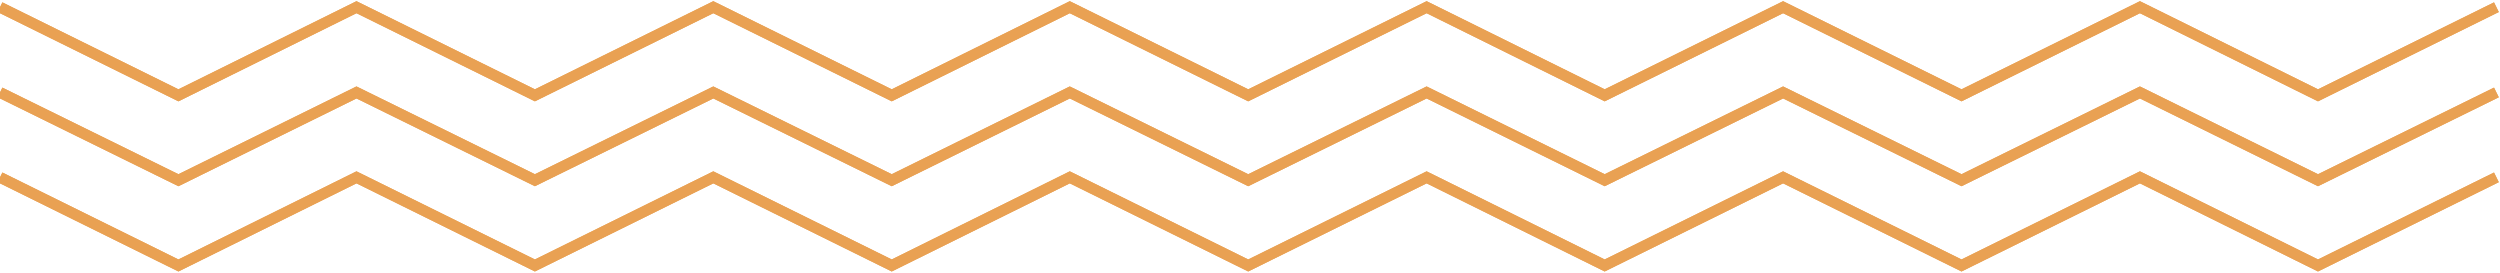
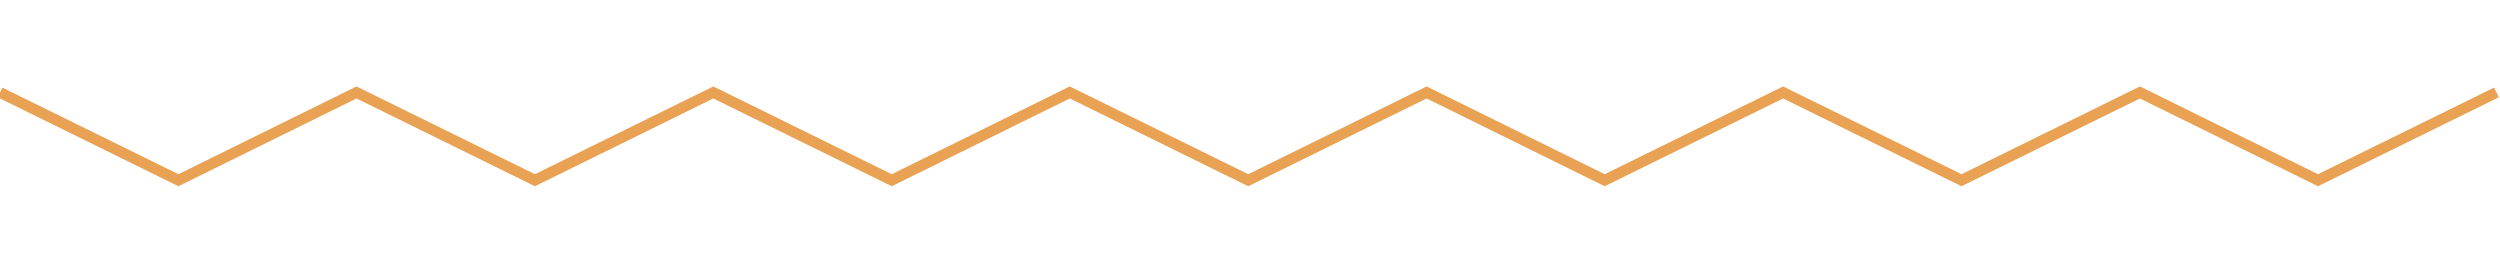
<svg xmlns="http://www.w3.org/2000/svg" version="1.1" id="Layer_1" x="0px" y="0px" viewBox="0 0 695 76" style="enable-background:new 0 0 695 76;" xml:space="preserve">
  <style type="text/css">
	.st0{fill:none;stroke:#E9A153;stroke-width:3;stroke-miterlimit:10;}
</style>
  <g>
-     <polyline class="st0" points="0,49.3 49.6,73.8 99.1,49.3 148.7,73.8 198.3,49.3 247.9,73.8 297.4,49.3 347,73.8 396.6,49.3    446.1,73.8 495.7,49.3 545.3,73.8 594.9,49.3 644.4,73.8 694,49.3  " />
-     <polyline class="st0" points="0,49.3 49.6,73.8 99.1,49.3 148.7,73.8 198.3,49.3 247.9,73.8 297.4,49.3 347,73.8 396.6,49.3    446.1,73.8 495.7,49.3 545.3,73.8 594.9,49.3 644.4,73.8 694,49.3  " />
-   </g>
+     </g>
  <g>
-     <polyline class="st0" points="0,25.7 49.6,50.1 99.1,25.7 148.7,50.1 198.3,25.7 247.9,50.1 297.4,25.7 347,50.1 396.6,25.7    446.1,50.1 495.7,25.7 545.3,50.1 594.9,25.7 644.4,50.1 694,25.7  " />
    <polyline class="st0" points="0,25.7 49.6,50.1 99.1,25.7 148.7,50.1 198.3,25.7 247.9,50.1 297.4,25.7 347,50.1 396.6,25.7    446.1,50.1 495.7,25.7 545.3,50.1 594.9,25.7 644.4,50.1 694,25.7  " />
  </g>
  <g>
-     <polyline class="st0" points="0,2 49.6,26.5 99.1,2 148.7,26.5 198.3,2 247.9,26.5 297.4,2 347,26.5 396.6,2 446.1,26.5 495.7,2    545.3,26.5 594.9,2 644.4,26.5 694,2  " />
-     <polyline class="st0" points="0,2 49.6,26.5 99.1,2 148.7,26.5 198.3,2 247.9,26.5 297.4,2 347,26.5 396.6,2 446.1,26.5 495.7,2    545.3,26.5 594.9,2 644.4,26.5 694,2  " />
-   </g>
+     </g>
</svg>